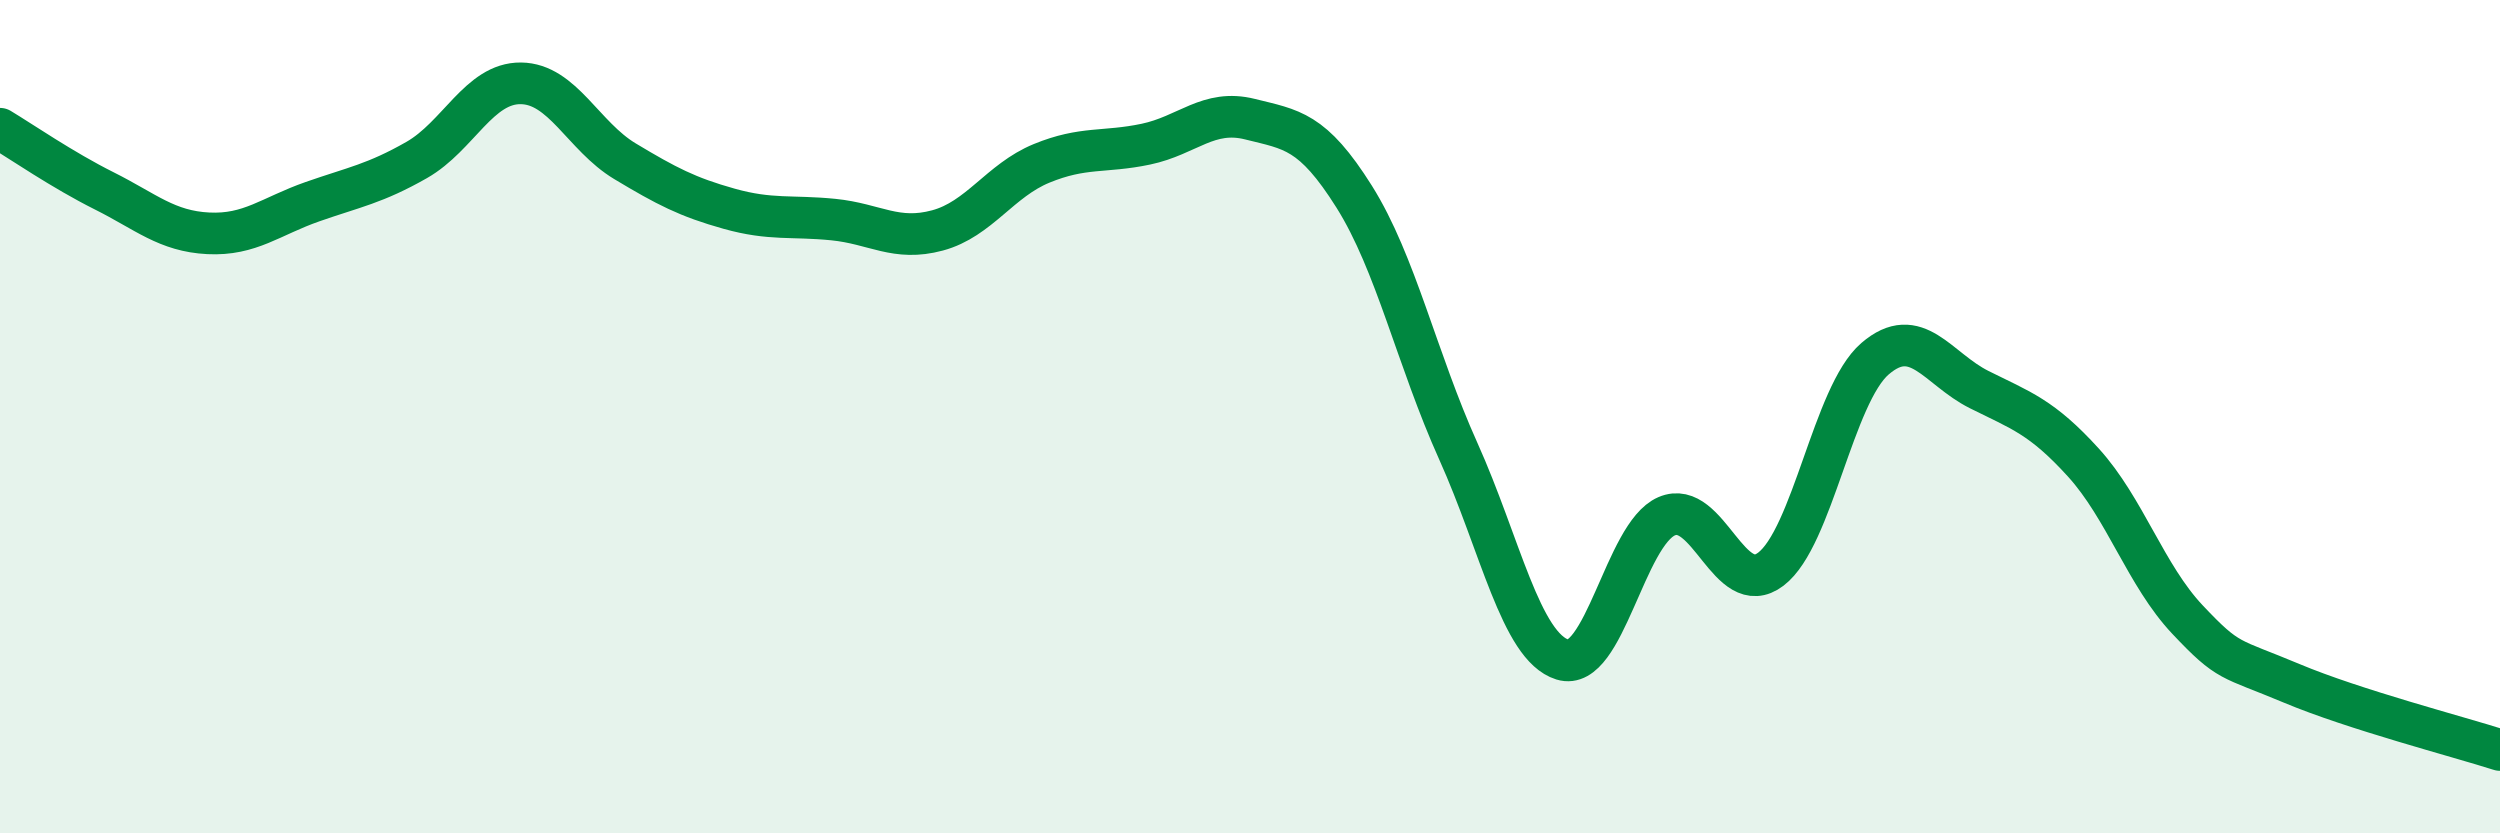
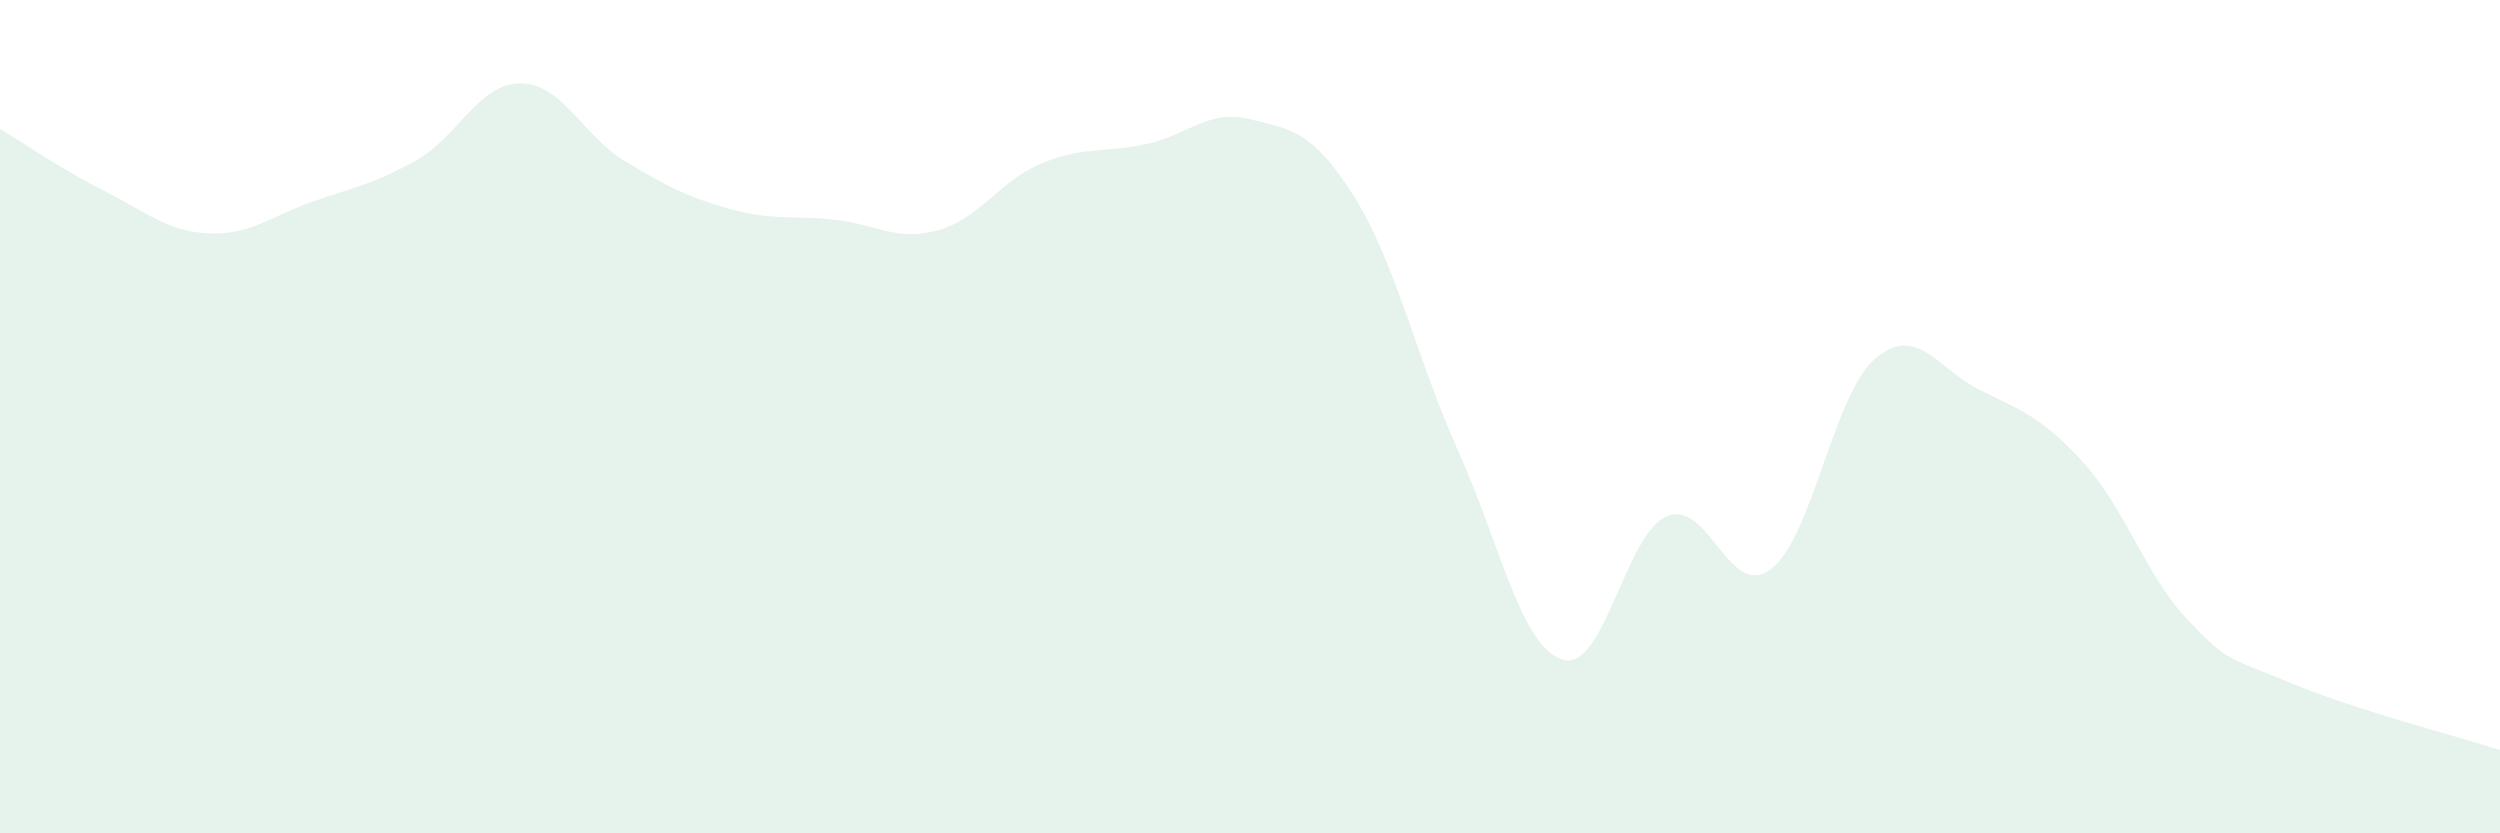
<svg xmlns="http://www.w3.org/2000/svg" width="60" height="20" viewBox="0 0 60 20">
  <path d="M 0,3.09 C 0.5,3.39 1.5,4.08 2.5,4.58 C 3.5,5.08 4,5.55 5,5.6 C 6,5.65 6.5,5.19 7.5,4.84 C 8.5,4.49 9,4.41 10,3.84 C 11,3.27 11.5,1.99 12.5,2 C 13.5,2.01 14,3.27 15,3.87 C 16,4.47 16.5,4.73 17.5,5.01 C 18.5,5.29 19,5.17 20,5.27 C 21,5.37 21.5,5.8 22.5,5.53 C 23.5,5.26 24,4.33 25,3.92 C 26,3.51 26.5,3.67 27.5,3.46 C 28.5,3.25 29,2.61 30,2.86 C 31,3.11 31.5,3.13 32.5,4.72 C 33.5,6.31 34,8.61 35,10.83 C 36,13.05 36.5,15.52 37.5,15.83 C 38.5,16.14 39,12.82 40,12.39 C 41,11.96 41.5,14.42 42.5,13.66 C 43.5,12.9 44,9.47 45,8.61 C 46,7.75 46.5,8.85 47.5,9.35 C 48.5,9.85 49,10 50,11.1 C 51,12.2 51.5,13.81 52.5,14.87 C 53.5,15.93 53.5,15.77 55,16.4 C 56.5,17.03 59,17.68 60,18L60 20L0 20Z" fill="#008740" opacity="0.1" stroke-linecap="round" stroke-linejoin="round" />
-   <path d="M 0,3.09 C 0.5,3.39 1.5,4.08 2.5,4.58 C 3.5,5.08 4,5.55 5,5.6 C 6,5.65 6.5,5.19 7.5,4.84 C 8.5,4.49 9,4.41 10,3.84 C 11,3.27 11.5,1.99 12.5,2 C 13.5,2.01 14,3.27 15,3.87 C 16,4.47 16.5,4.73 17.5,5.01 C 18.5,5.29 19,5.17 20,5.27 C 21,5.37 21.5,5.8 22.5,5.53 C 23.5,5.26 24,4.33 25,3.92 C 26,3.51 26.5,3.67 27.5,3.46 C 28.5,3.25 29,2.61 30,2.86 C 31,3.11 31.5,3.13 32.5,4.72 C 33.5,6.31 34,8.61 35,10.83 C 36,13.05 36.5,15.52 37.5,15.83 C 38.5,16.14 39,12.82 40,12.39 C 41,11.96 41.5,14.42 42.5,13.66 C 43.5,12.9 44,9.47 45,8.61 C 46,7.75 46.5,8.85 47.5,9.35 C 48.5,9.85 49,10 50,11.1 C 51,12.2 51.5,13.81 52.5,14.87 C 53.5,15.93 53.5,15.77 55,16.4 C 56.5,17.03 59,17.68 60,18" stroke="#008740" stroke-width="1" fill="none" stroke-linecap="round" stroke-linejoin="round" />
</svg>